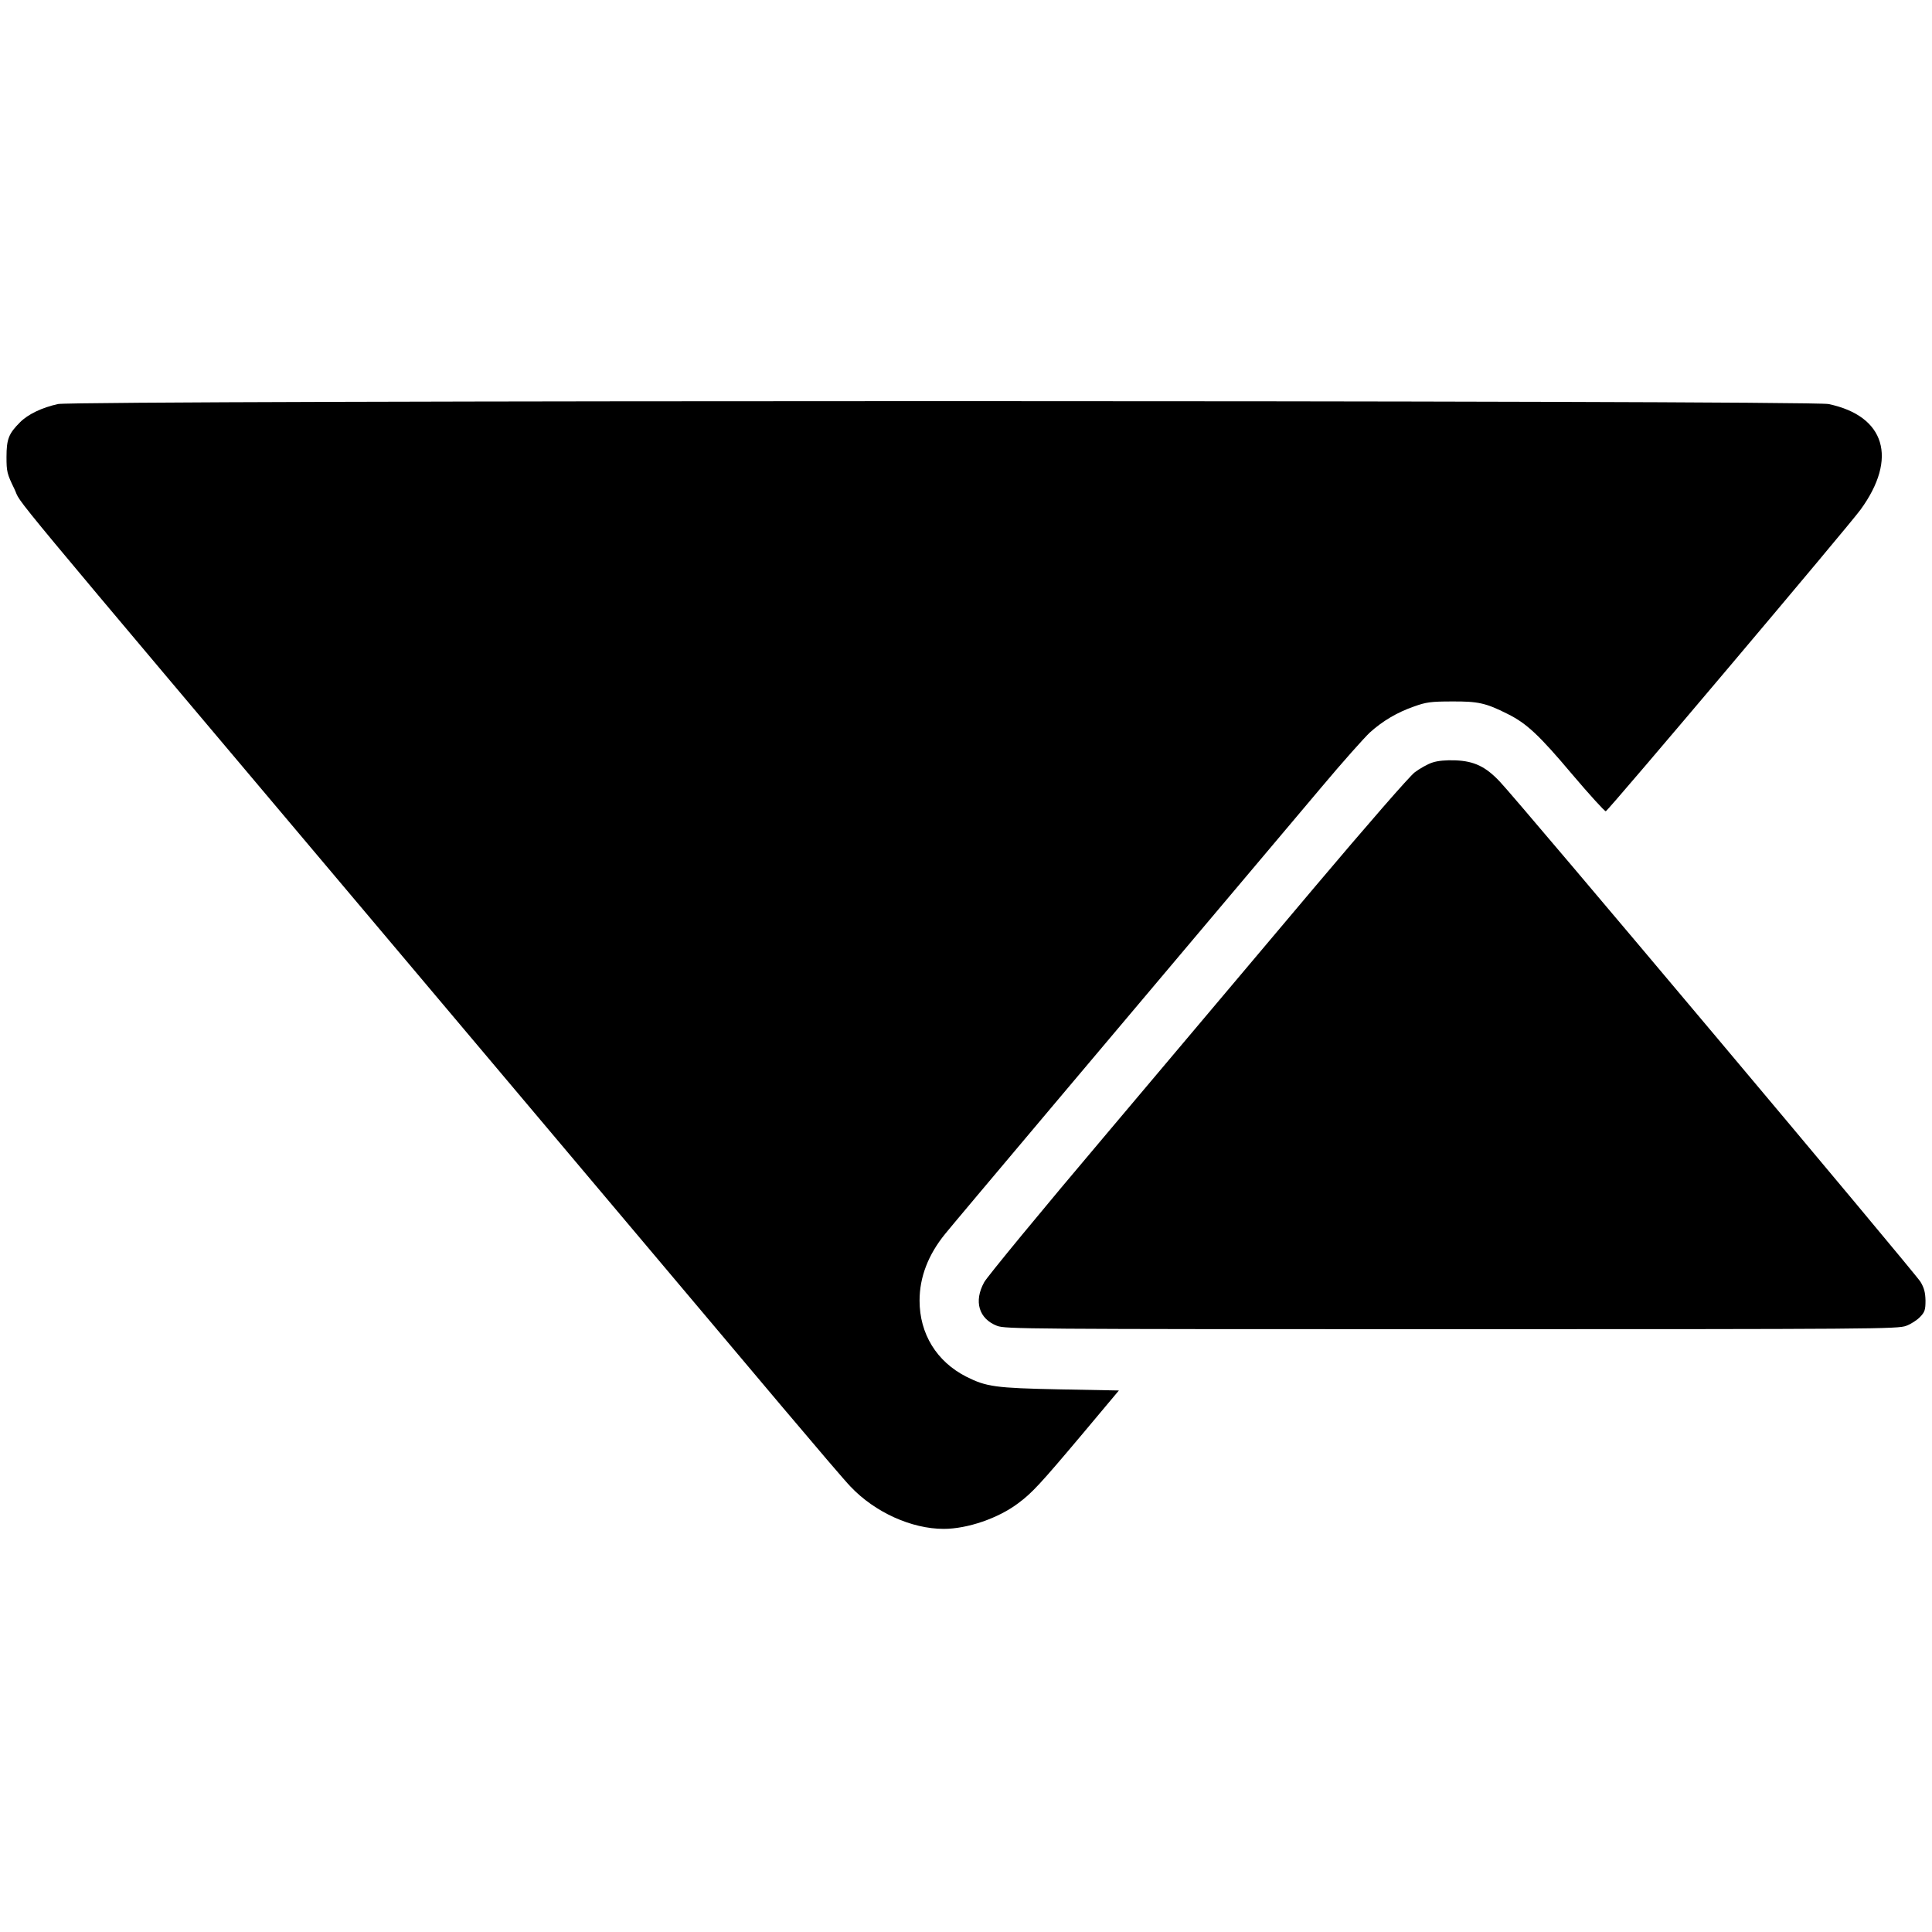
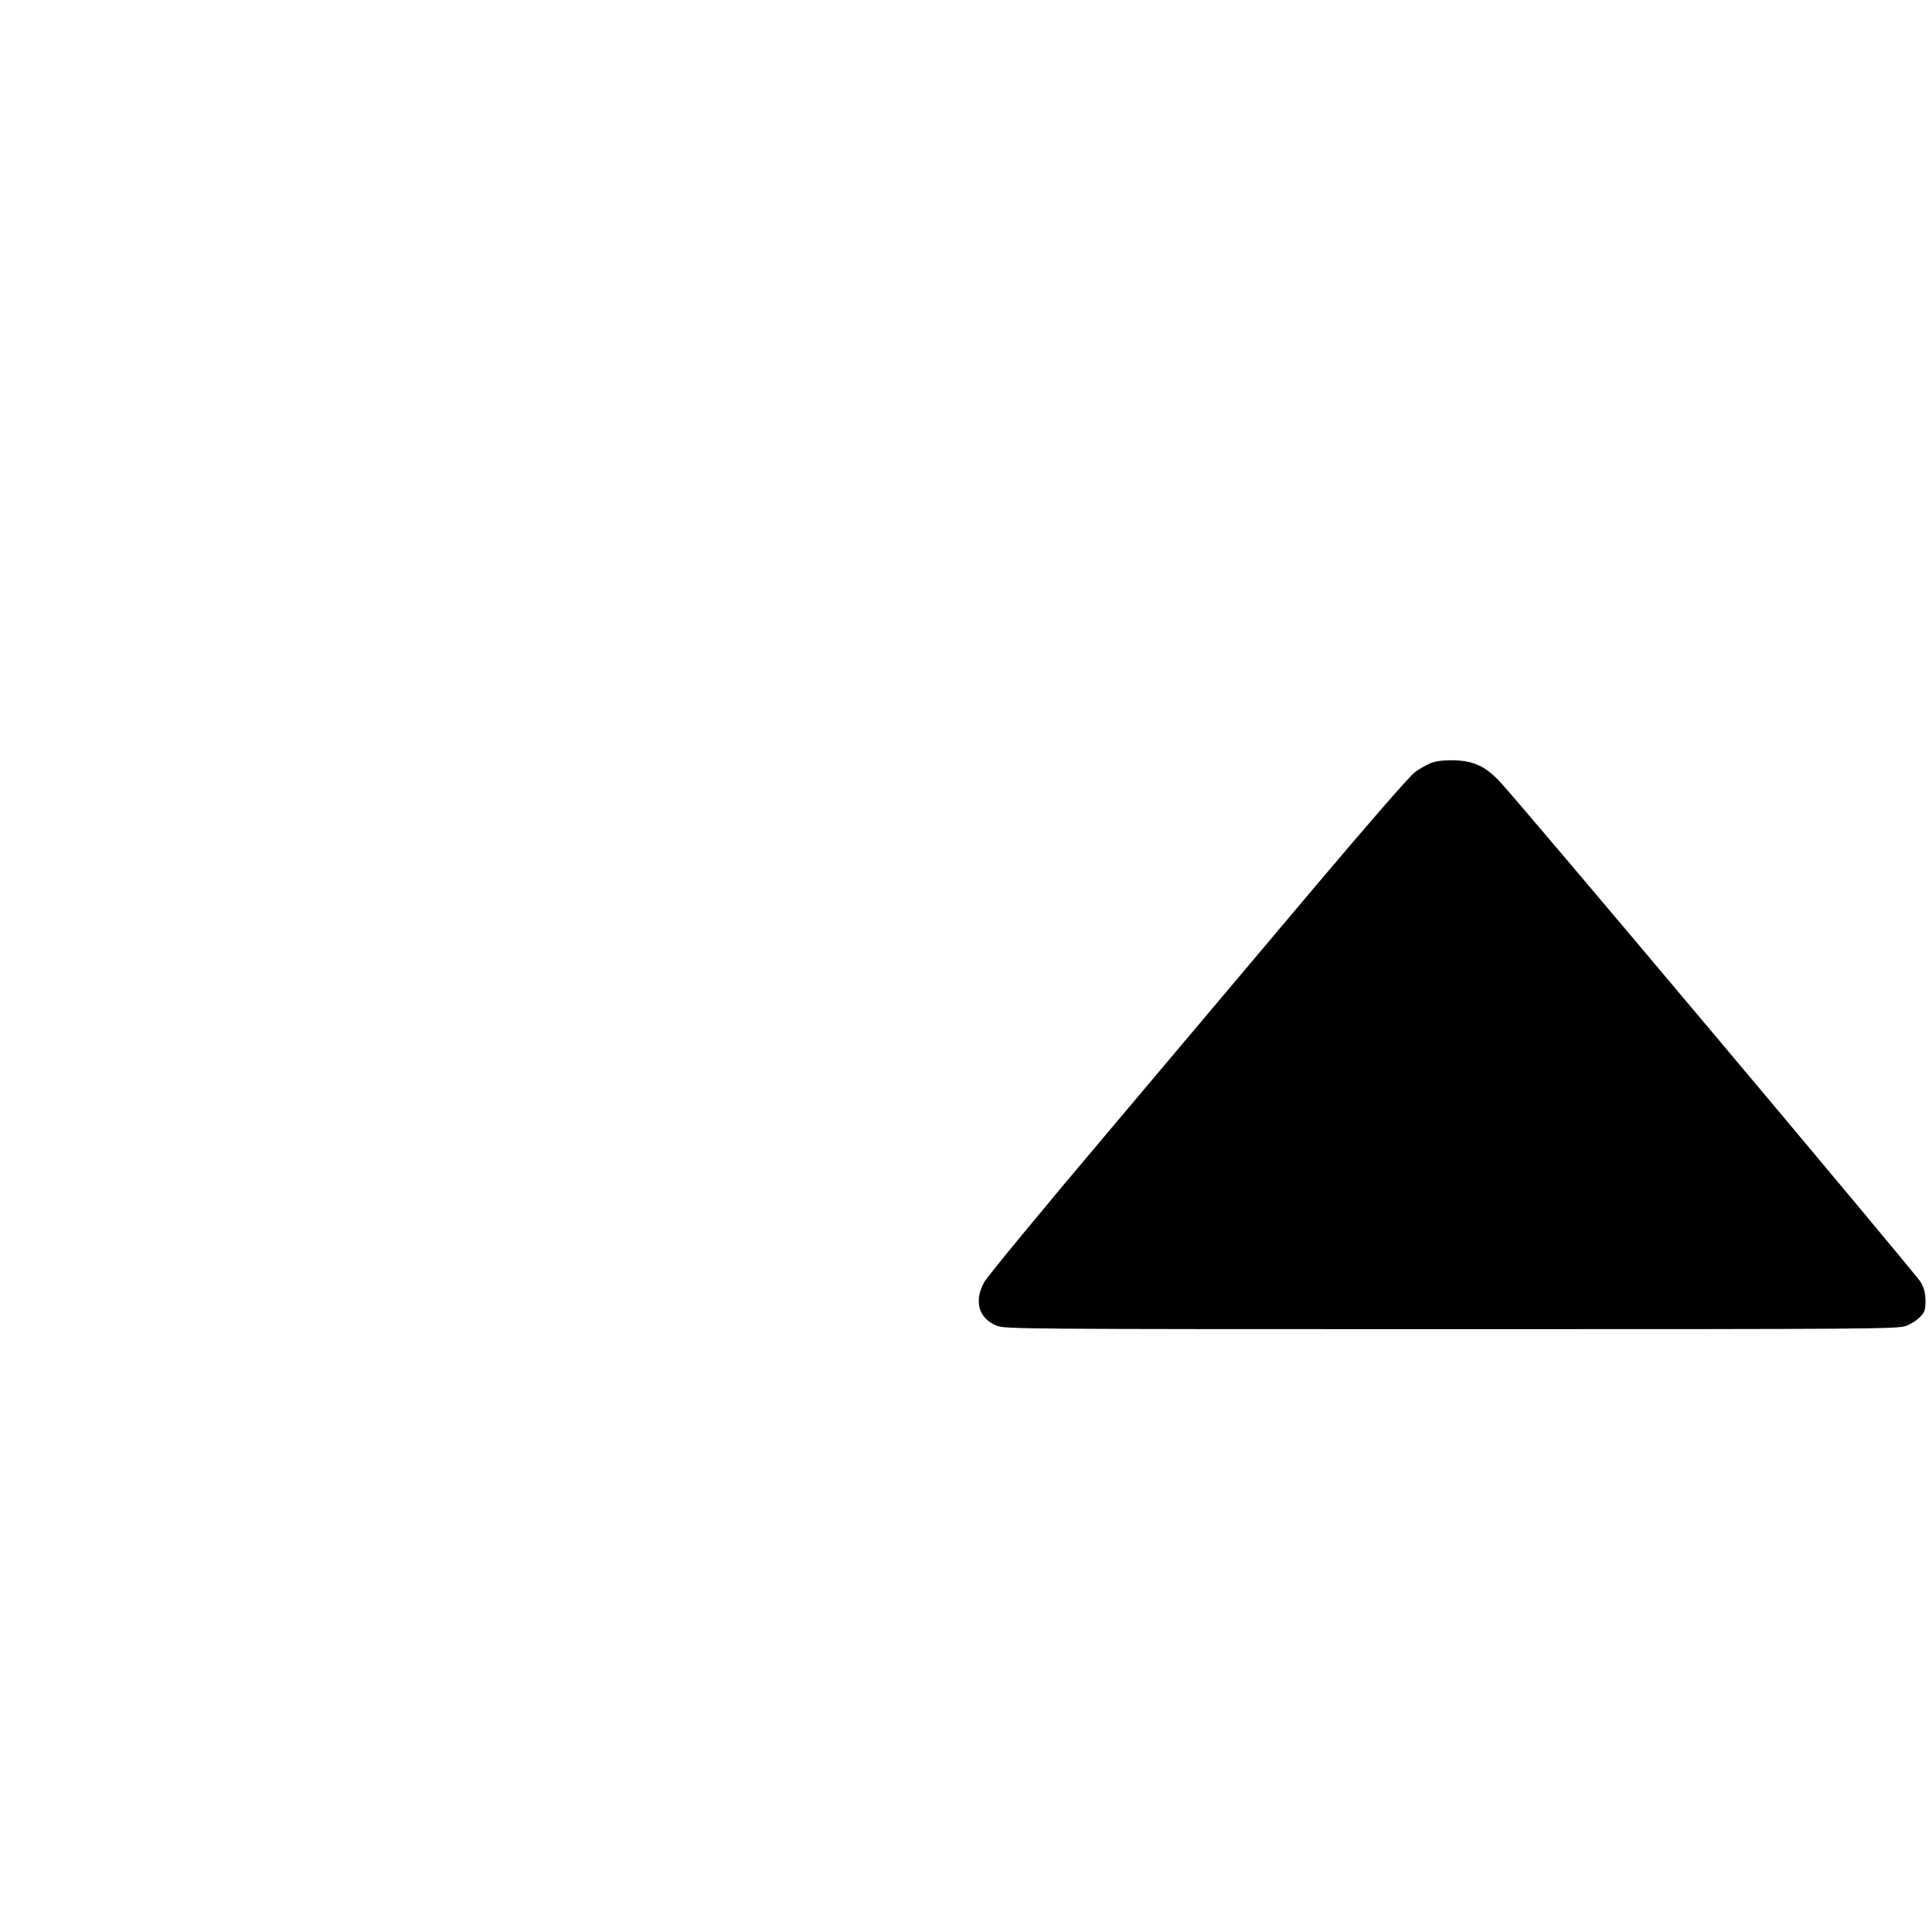
<svg xmlns="http://www.w3.org/2000/svg" version="1.0" width="1040pt" height="1040pt" viewBox="0 0 1040 1040" preserveAspectRatio="xMidYMid meet">
  <g transform="translate(0,1040) scale(0.1,-0.1)" fill="#000000" stroke="none">
-     <path d="M312 8225 c-86 -19 -162 -55 -205 -99 -60 -60 -72 -90 -72 -186 0 -79 3 -91 42 -171 50 -102 -160 151 2083 -2509 948 -1125 1870 -2218 2048 -2430 179 -212 345 -407 371 -433 131 -138 328 -227 501 -227 127 0 294 57 401 138 74 55 117 101 345 372 l197 235 -319 6 c-347 7 -394 14 -502 68 -160 81 -252 231 -252 410 0 125 46 246 137 358 38 48 906 1077 2026 2405 114 136 232 268 261 295 69 62 146 108 238 140 64 23 90 27 203 27 141 1 183 -8 300 -67 103 -51 170 -114 347 -324 95 -112 177 -202 182 -200 14 4 1312 1541 1371 1623 202 277 133 505 -172 569 -99 21 -9434 21 -9531 0z" />
    <path d="M7710 6295 c-25 -8 -67 -32 -94 -52 -29 -22 -256 -283 -539 -618 -269 -319 -773 -917 -1120 -1328 -348 -411 -644 -771 -659 -799 -57 -103 -29 -197 69 -235 46 -17 142 -18 2448 -18 2271 0 2402 1 2446 18 25 9 59 31 75 48 25 26 29 38 29 88 -1 43 -7 68 -27 101 -27 46 -2164 2588 -2264 2692 -76 81 -138 111 -239 115 -51 2 -96 -2 -125 -12z" />
  </g>
</svg>